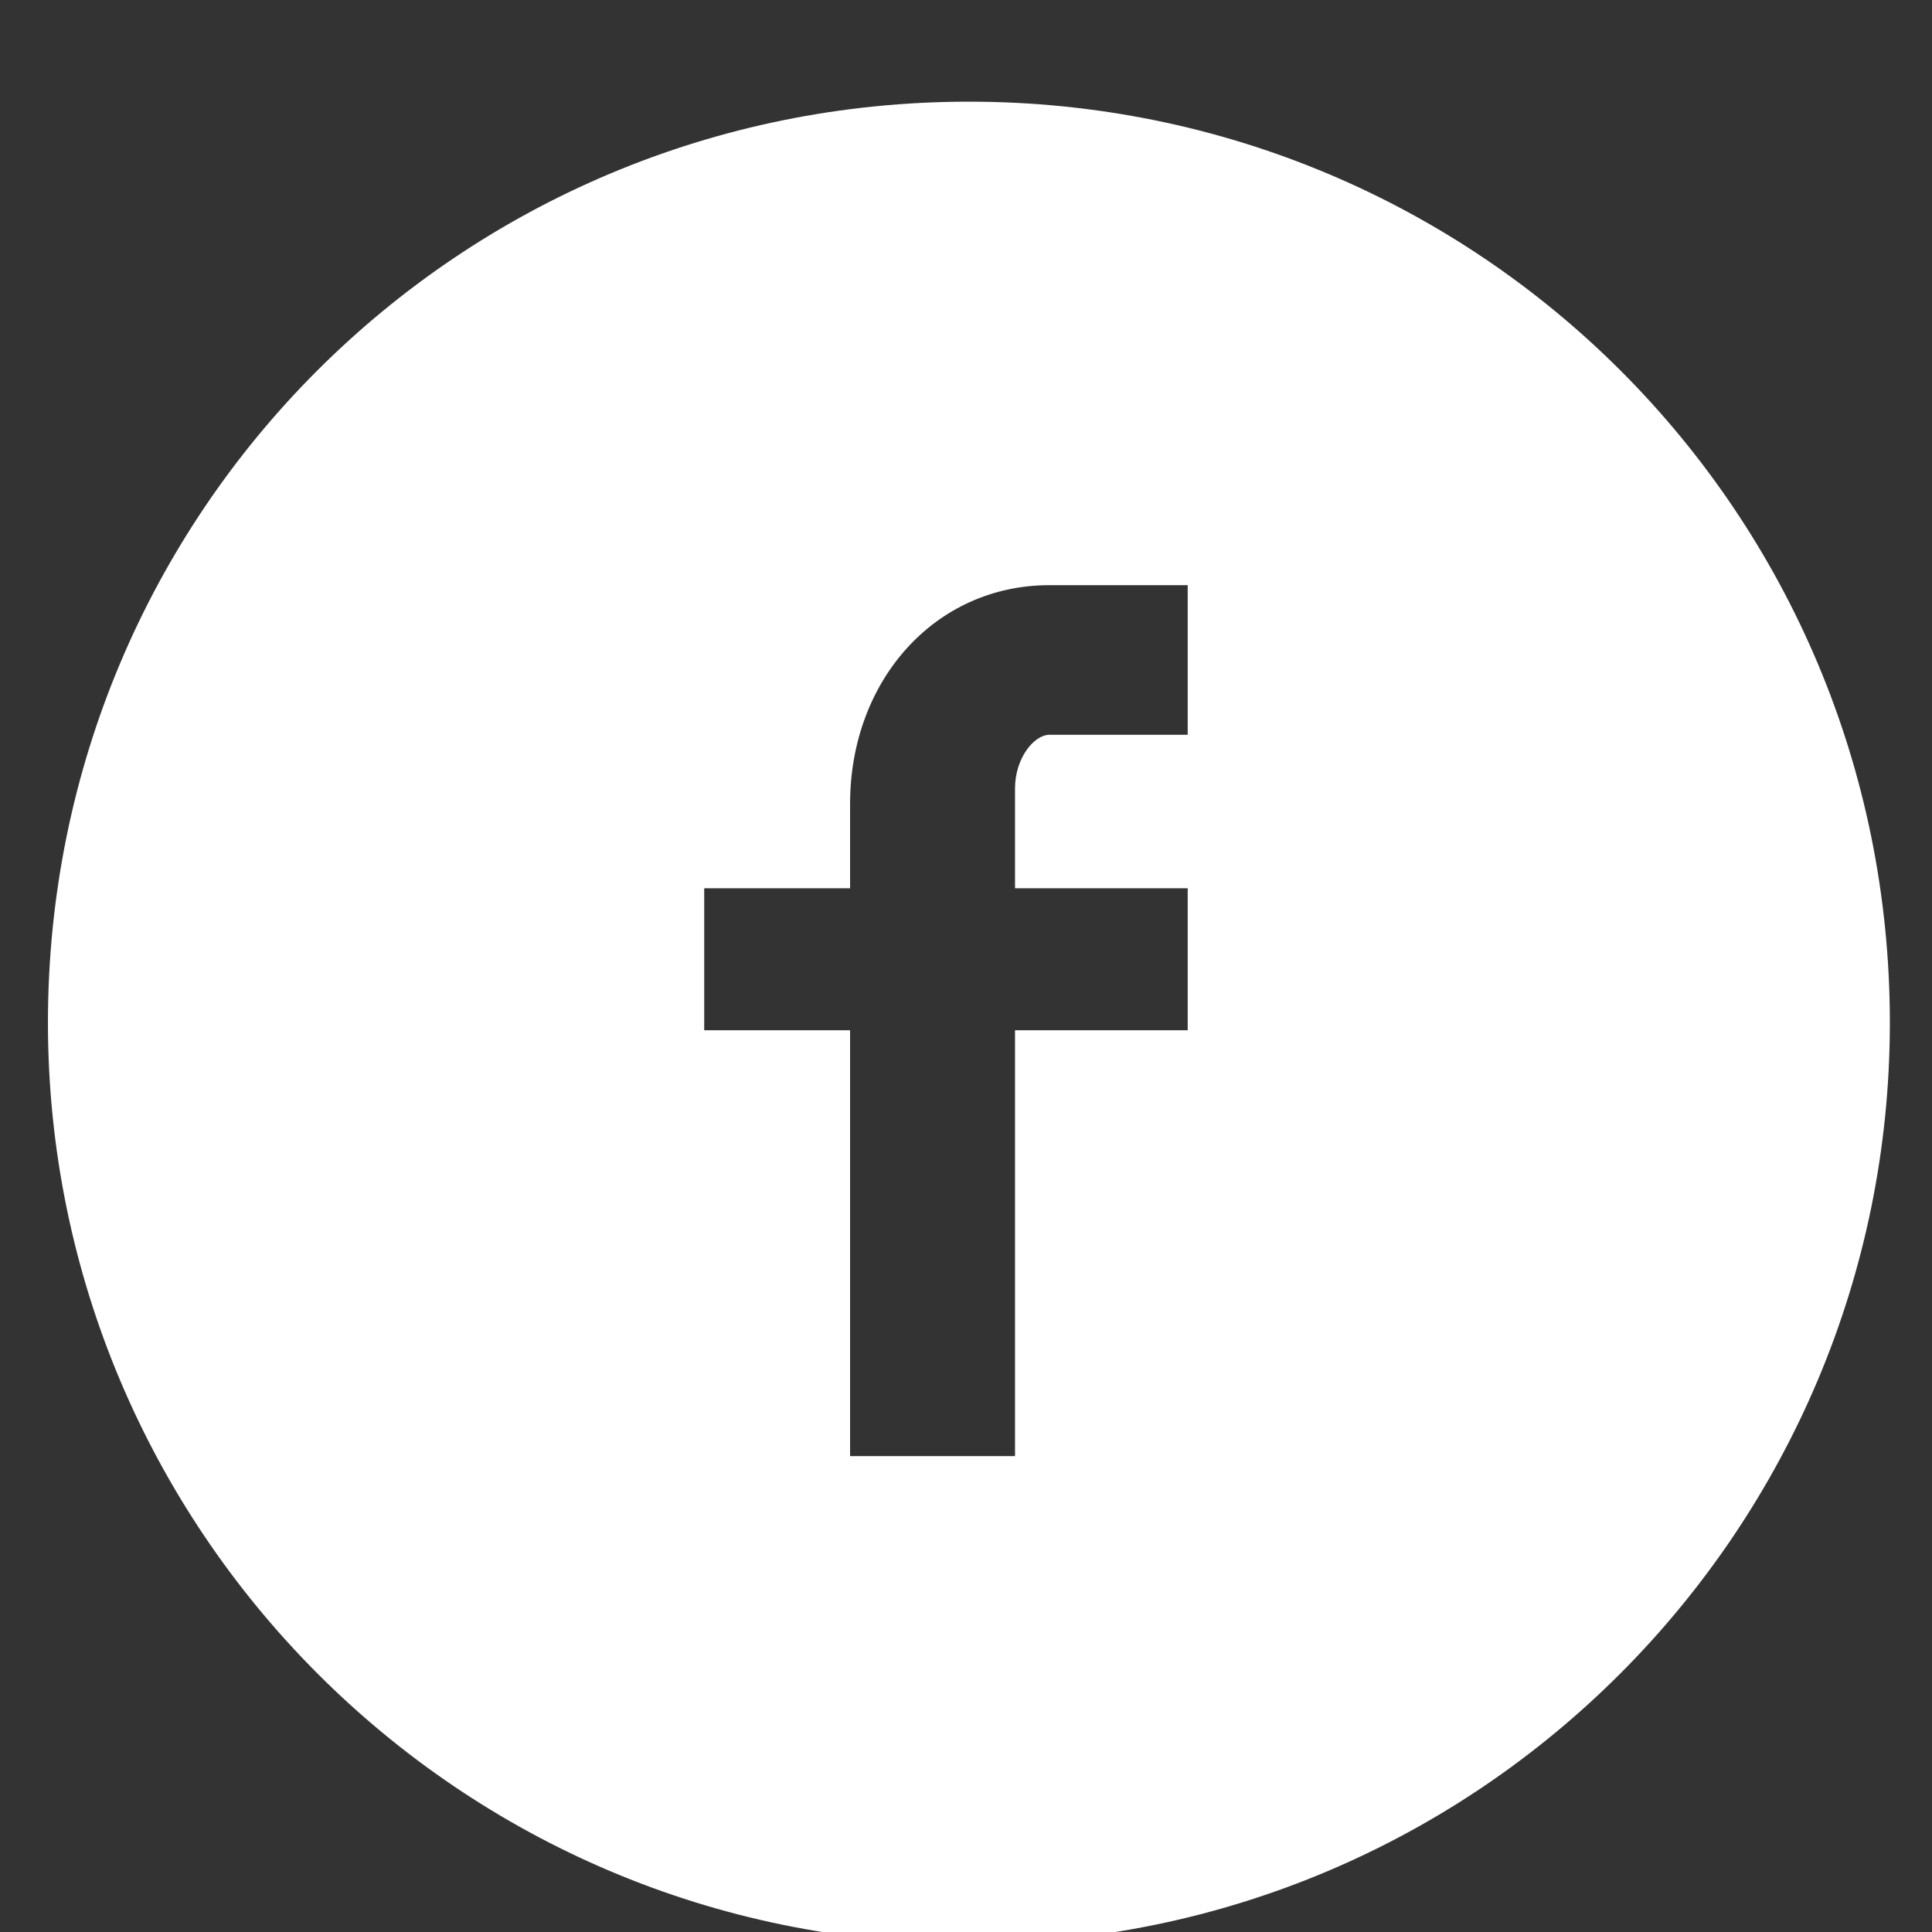
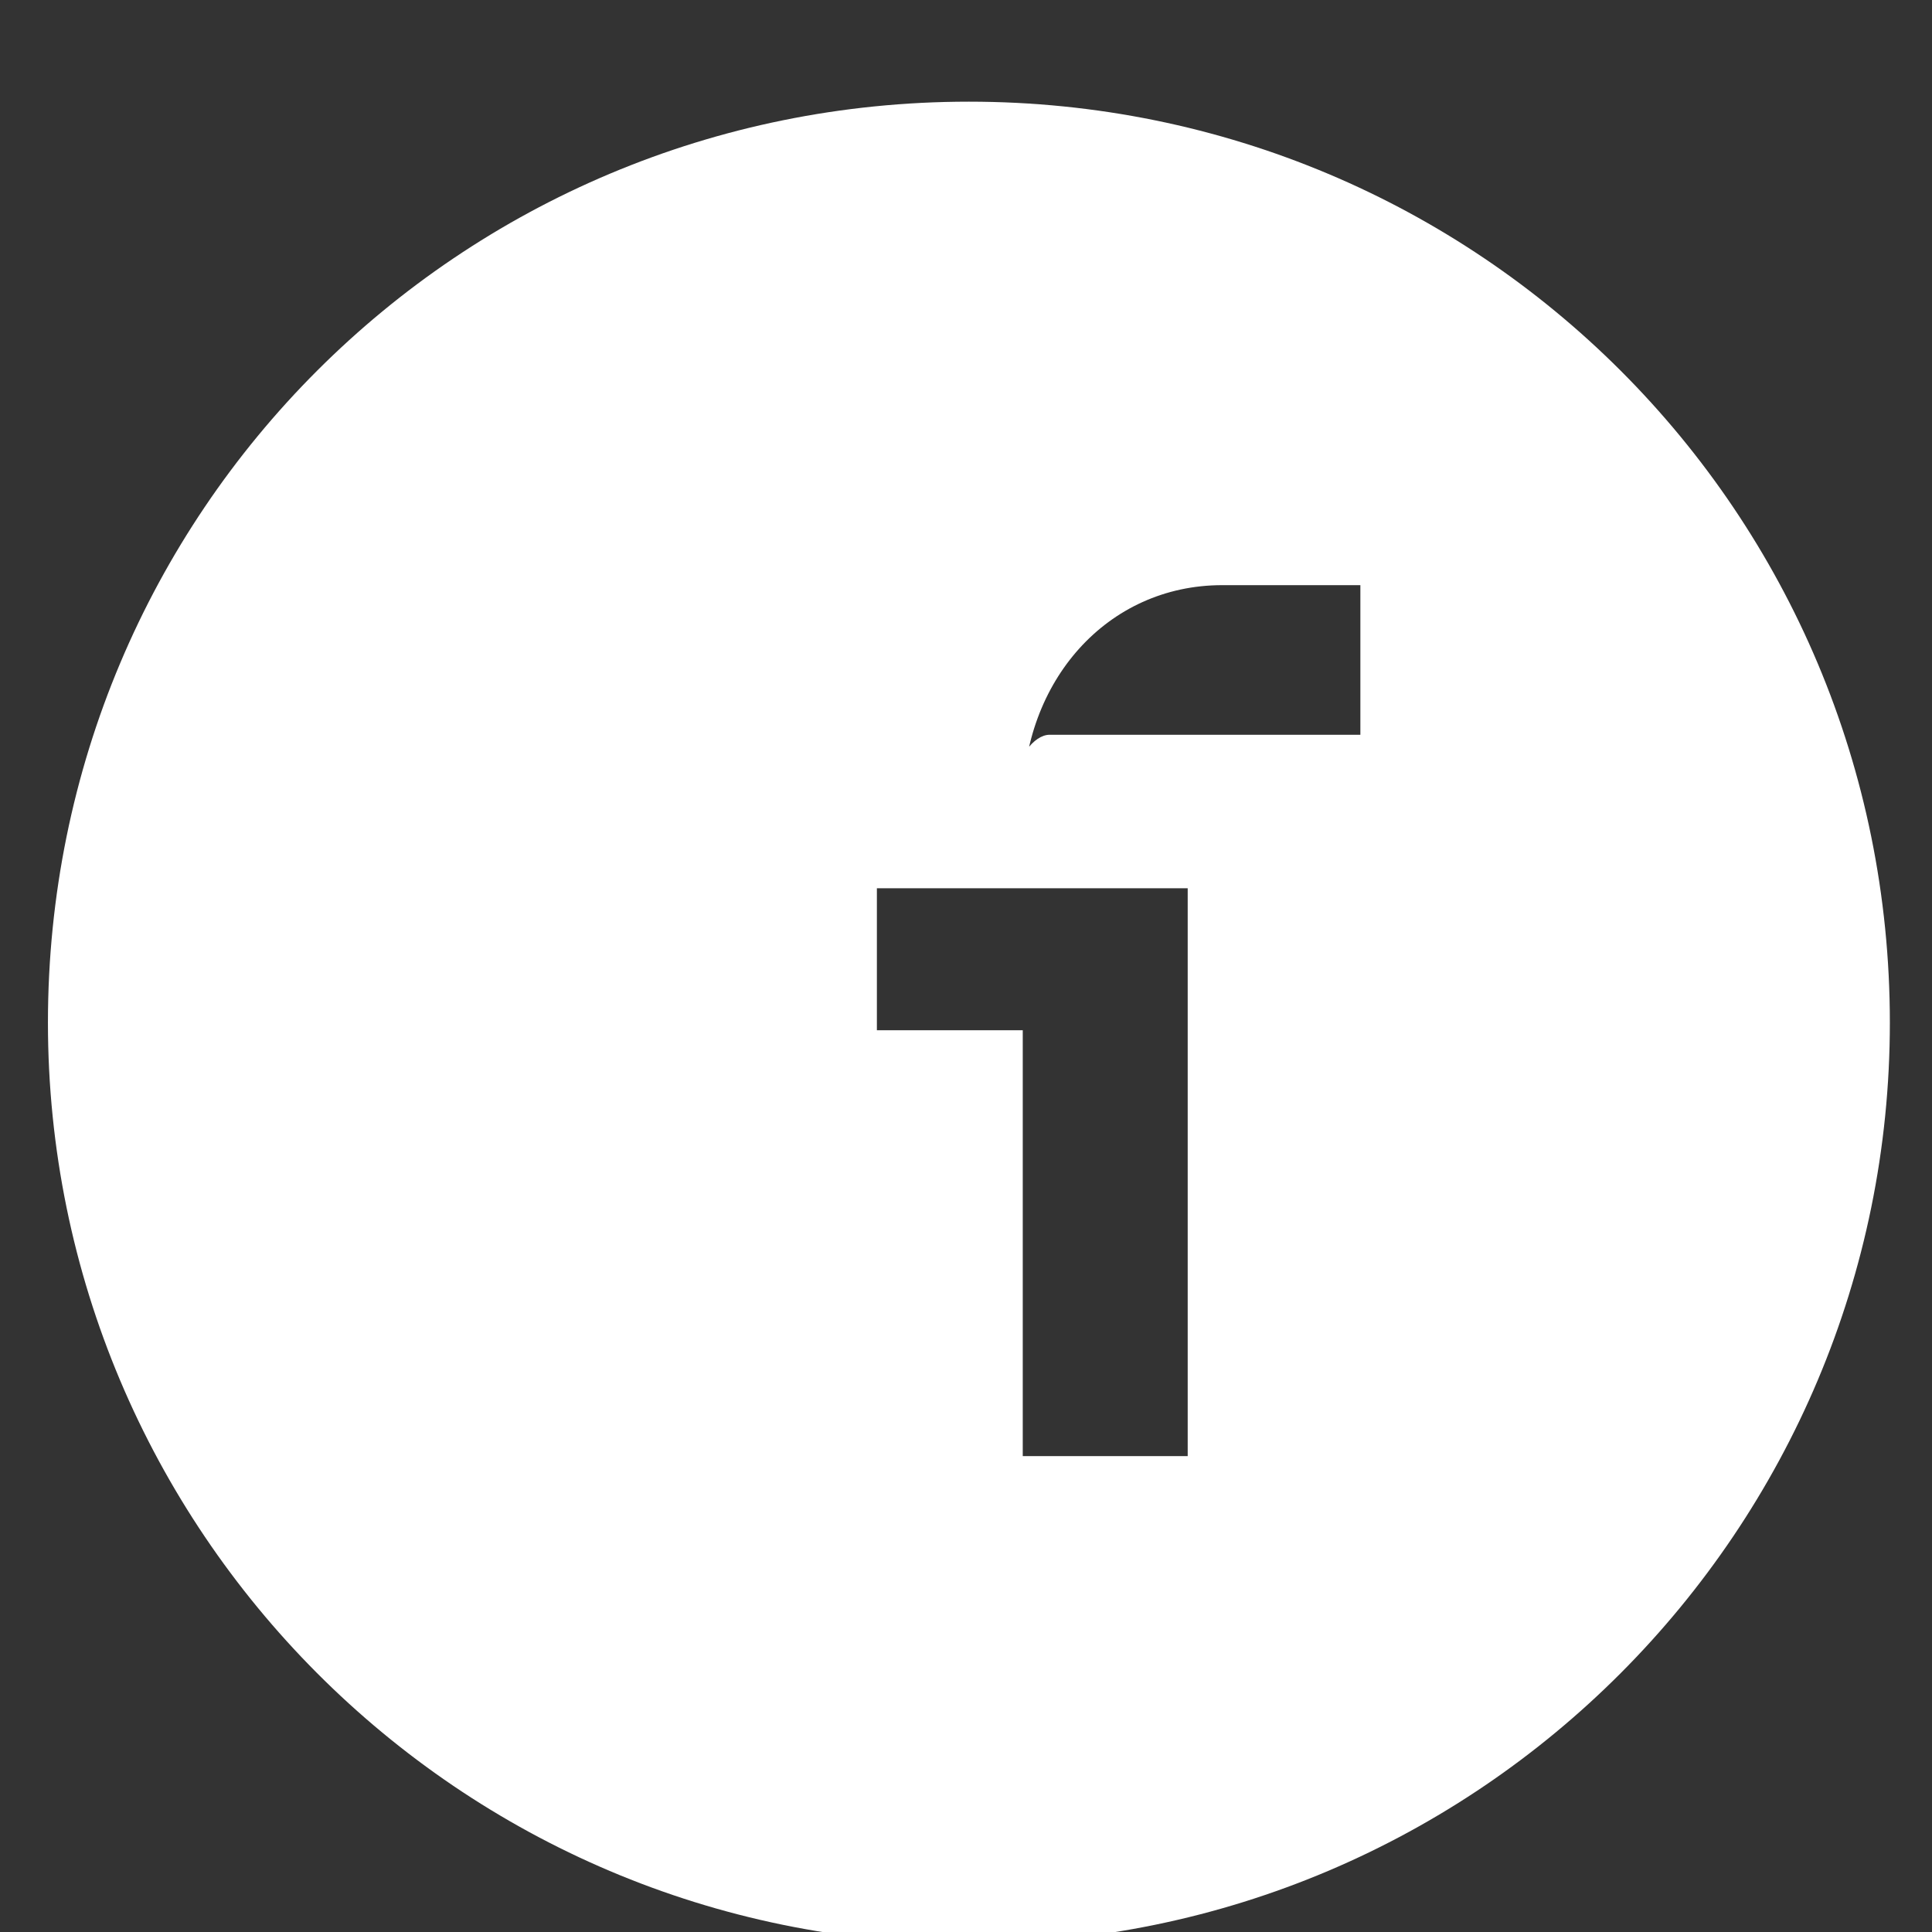
<svg xmlns="http://www.w3.org/2000/svg" version="1.1" width="16" height="16" viewBox="0 0 16 16">
  <rect x="0" y="0" width="16" height="16" fill="#333333" stroke="none" />
-   <path fill="#fff" d="M8.024 0.842c-4.226 0-7.627 3.4-7.627 7.627 0 4.195 3.4 7.627 7.627 7.627s7.627-3.432 7.627-7.627c-0-4.226-3.4-7.627-7.627-7.627zM9.836 6.085h-1.144c-0.127 0-0.286 0.191-0.286 0.445v0.826h1.43v1.176h-1.43v3.527h-1.366v-3.527h-1.208v-1.176h1.208v-0.699c0-1.017 0.699-1.811 1.652-1.811h1.144v1.239z" />
+   <path fill="#fff" d="M8.024 0.842c-4.226 0-7.627 3.4-7.627 7.627 0 4.195 3.4 7.627 7.627 7.627s7.627-3.432 7.627-7.627c-0-4.226-3.4-7.627-7.627-7.627zM9.836 6.085h-1.144c-0.127 0-0.286 0.191-0.286 0.445v0.826h1.43v1.176v3.527h-1.366v-3.527h-1.208v-1.176h1.208v-0.699c0-1.017 0.699-1.811 1.652-1.811h1.144v1.239z" />
</svg>